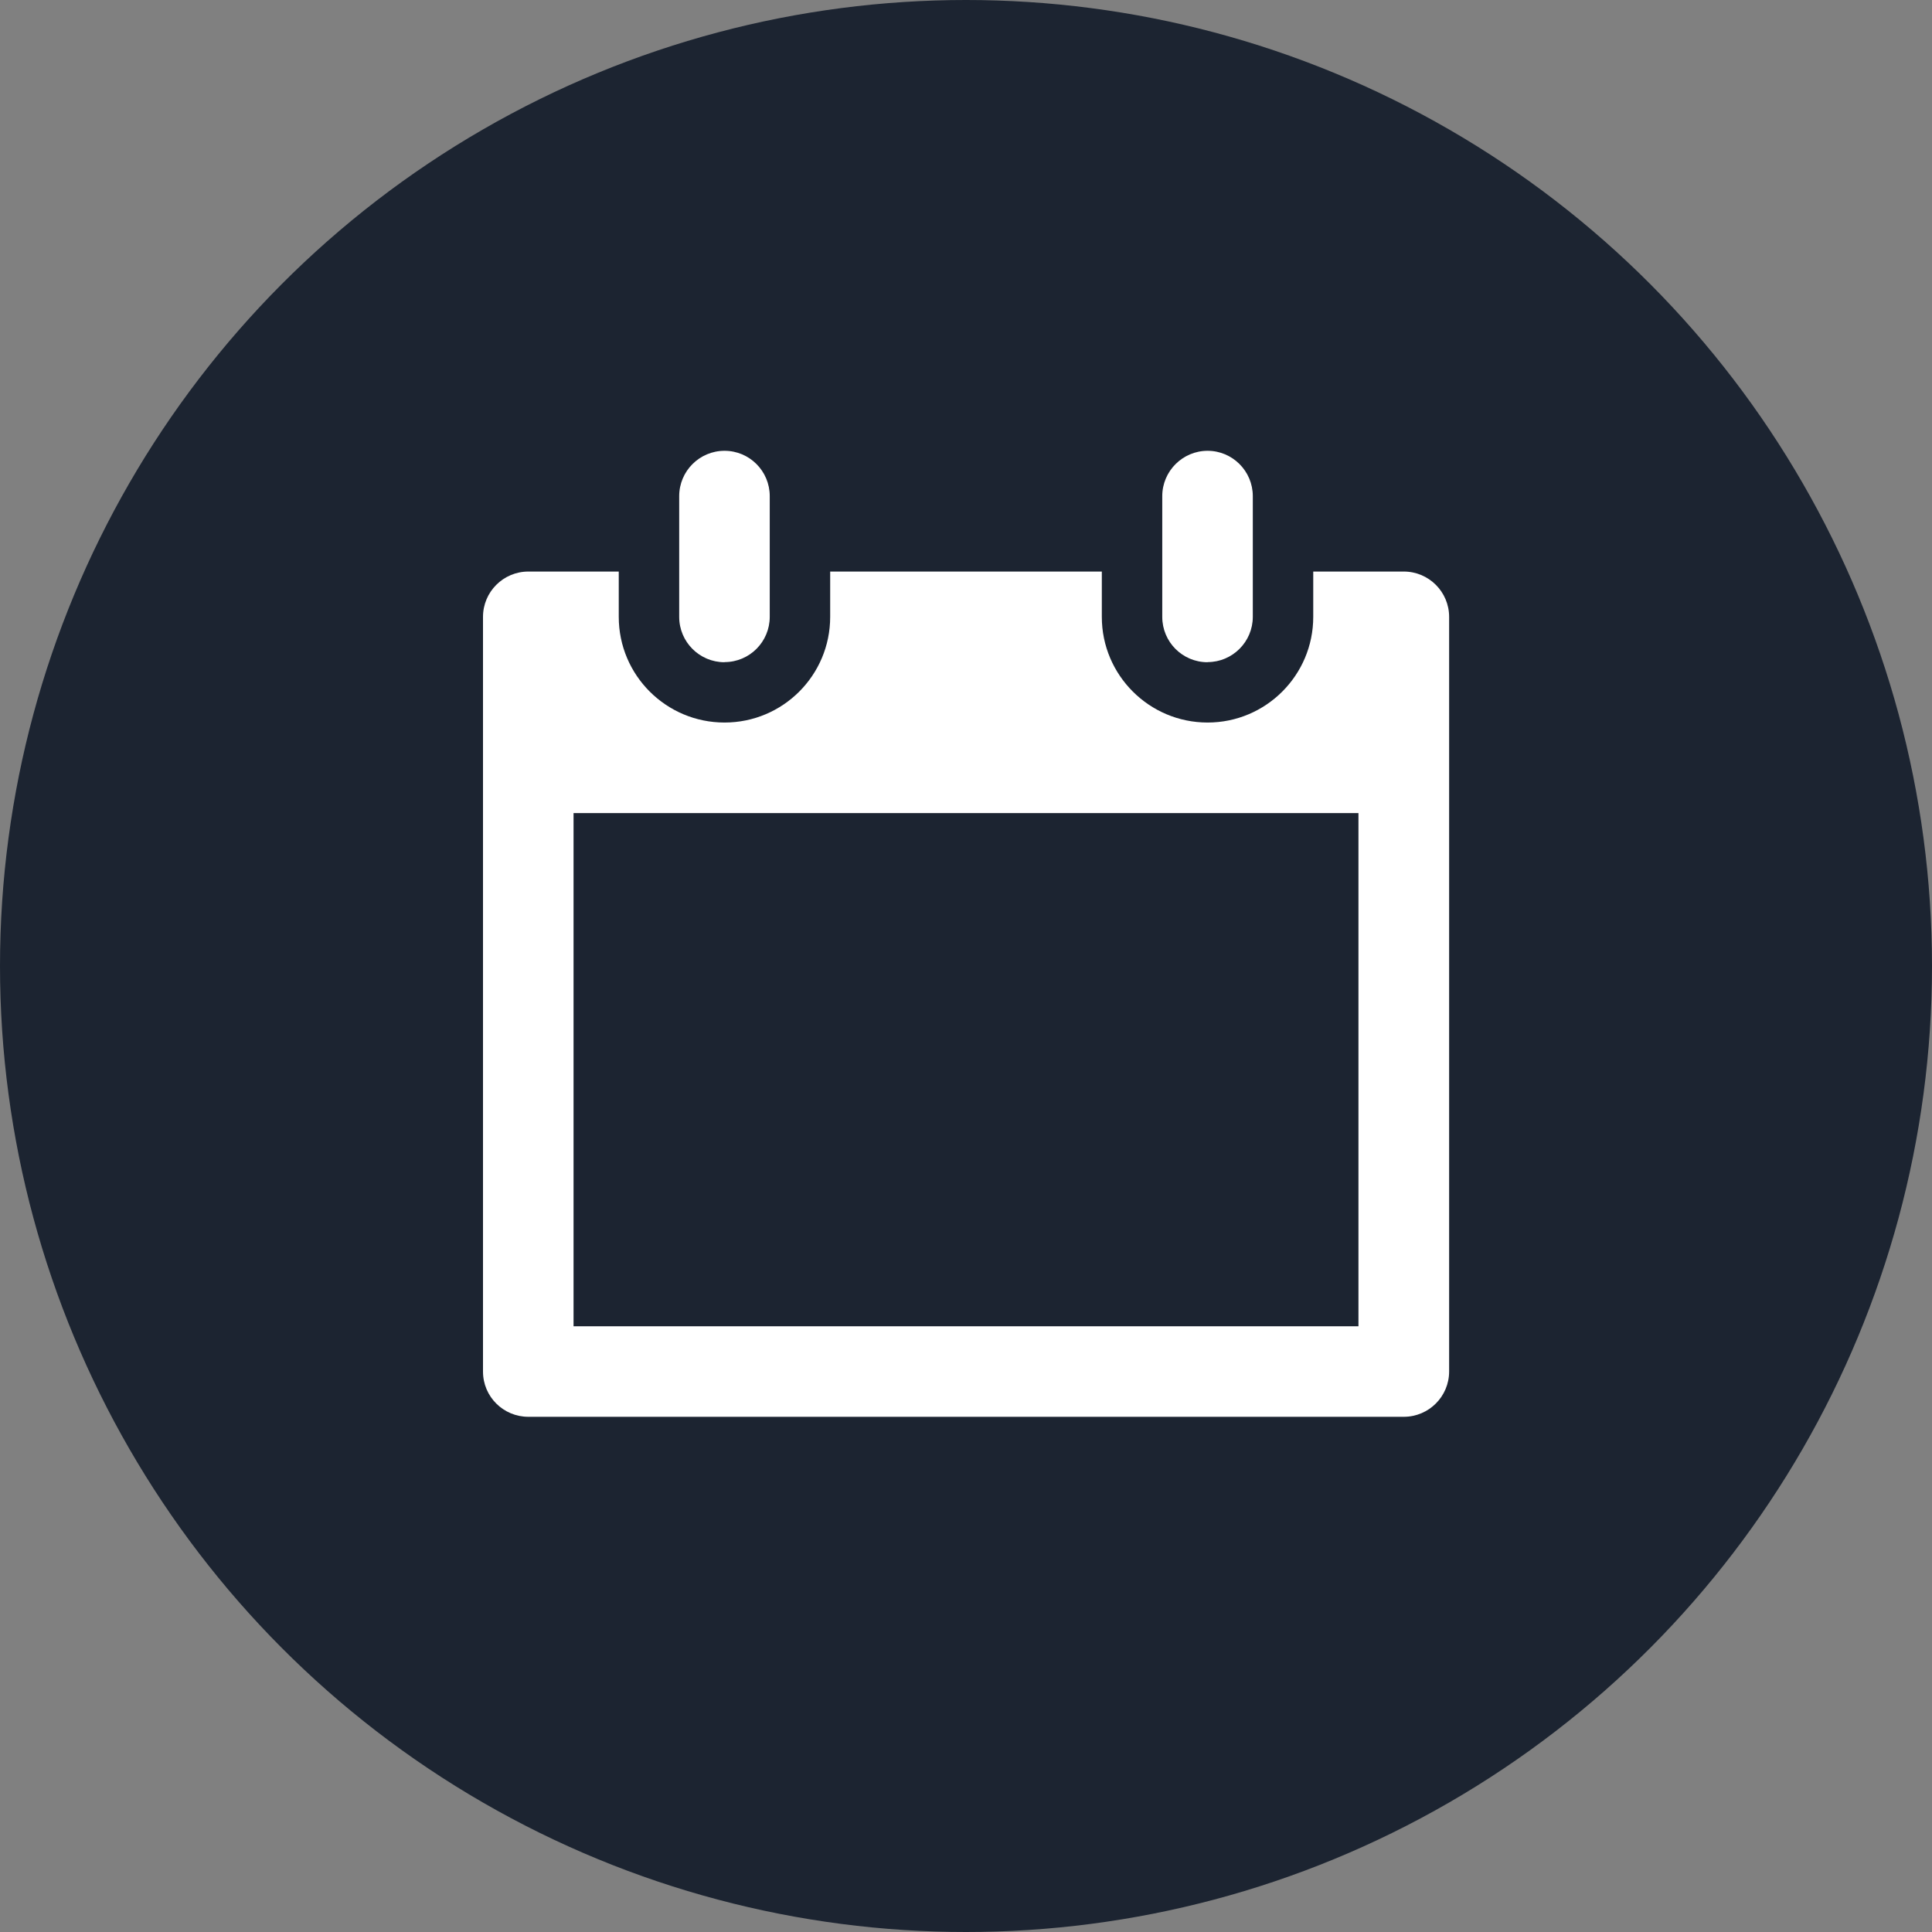
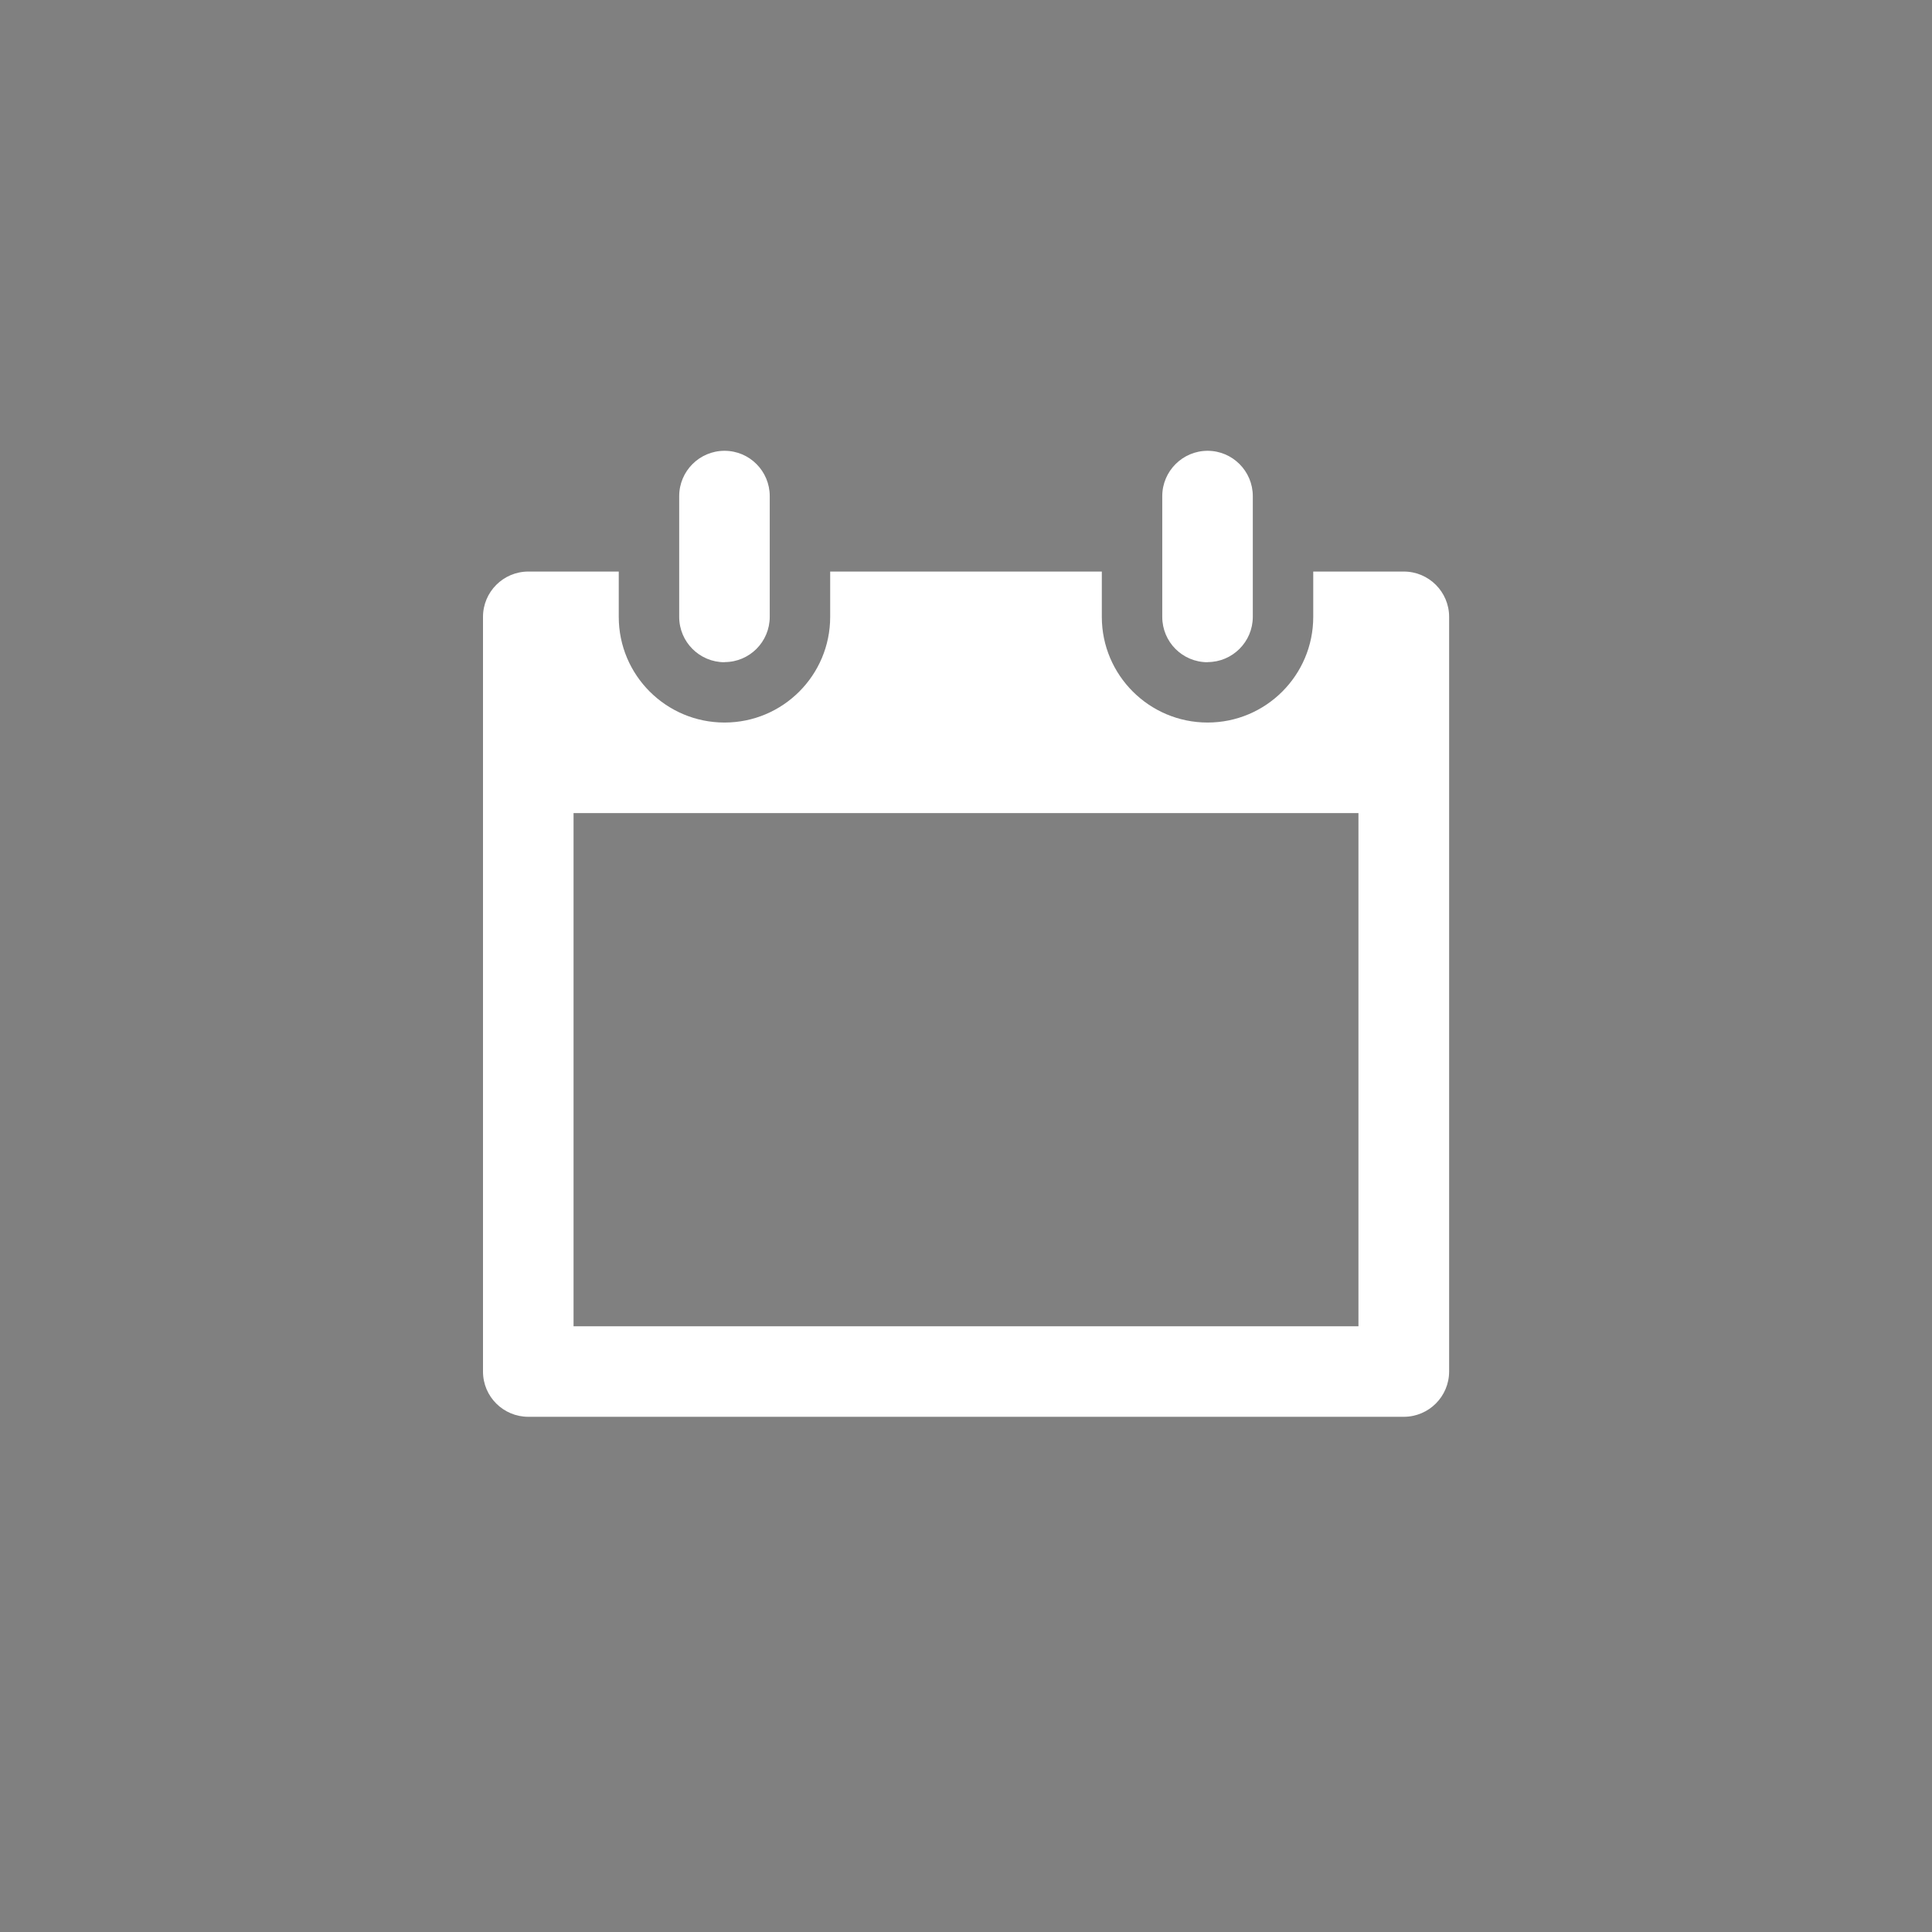
<svg xmlns="http://www.w3.org/2000/svg" fill="none" viewBox="0 0 60 60" height="60" width="60">
  <rect x="0" y="0" width="60" height="60" fill="#808080" stroke="none" />
-   <circle fill="#1C2431" r="30" cy="30" cx="30" />
  <path fill="white" d="M37.503 20.562C38.276 20.562 38.907 19.932 38.907 19.155V15.408C38.907 14.631 38.276 14 37.503 14C36.729 14 36.095 14.631 36.095 15.408V19.158C36.095 19.936 36.722 20.566 37.503 20.566V20.562ZM43.596 17.75H40.784V19.158C40.784 20.969 39.314 22.439 37.503 22.439C35.692 22.439 34.218 20.969 34.218 19.158V17.75H25.782V19.158C25.782 20.969 24.316 22.439 22.501 22.439C20.686 22.439 19.216 20.969 19.216 19.158V17.75H16.408C15.631 17.75 15 18.381 15 19.158V42.596C15 43.373 15.631 44 16.408 44H43.596C44.373 44 45.004 43.369 45.004 42.592V19.158C45.004 18.381 44.373 17.75 43.596 17.75ZM42.192 41.188H17.812V25.251H42.188V41.188H42.192ZM22.501 20.562C23.278 20.562 23.905 19.932 23.905 19.155V15.408C23.905 14.631 23.278 14 22.501 14C21.724 14 21.093 14.631 21.093 15.408V19.158C21.093 19.936 21.724 20.566 22.501 20.566V20.562Z" />
</svg>